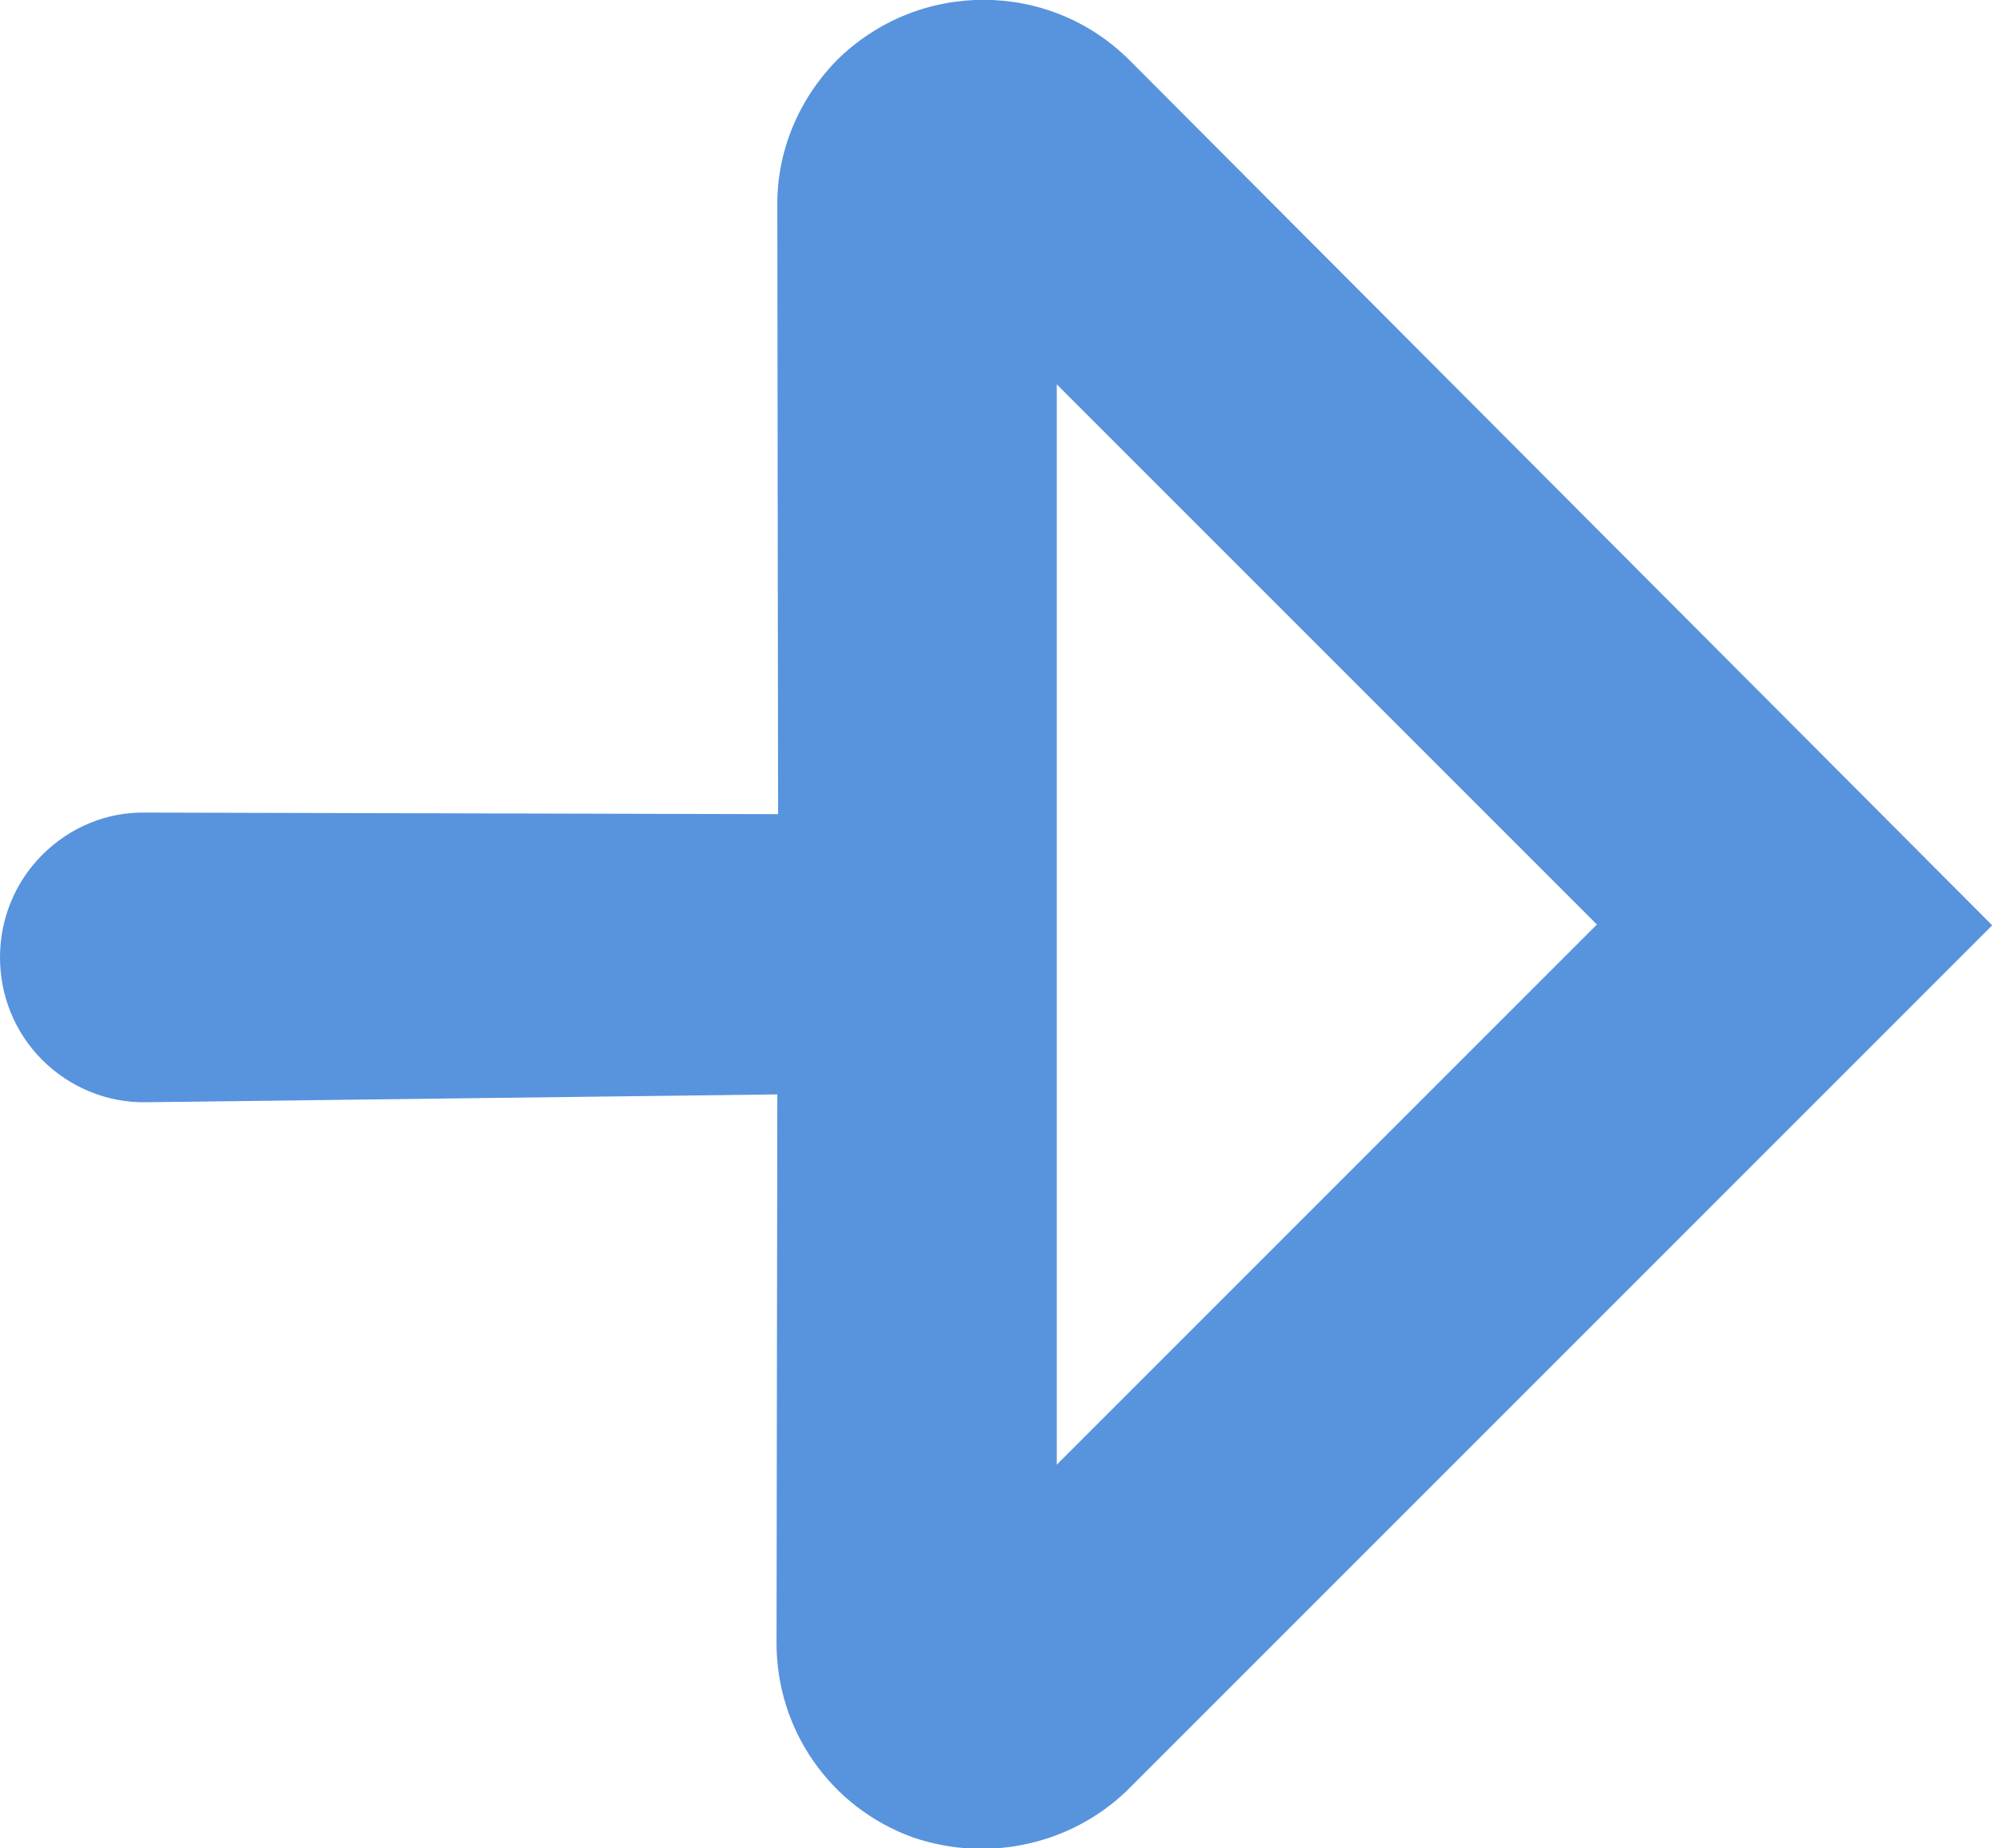
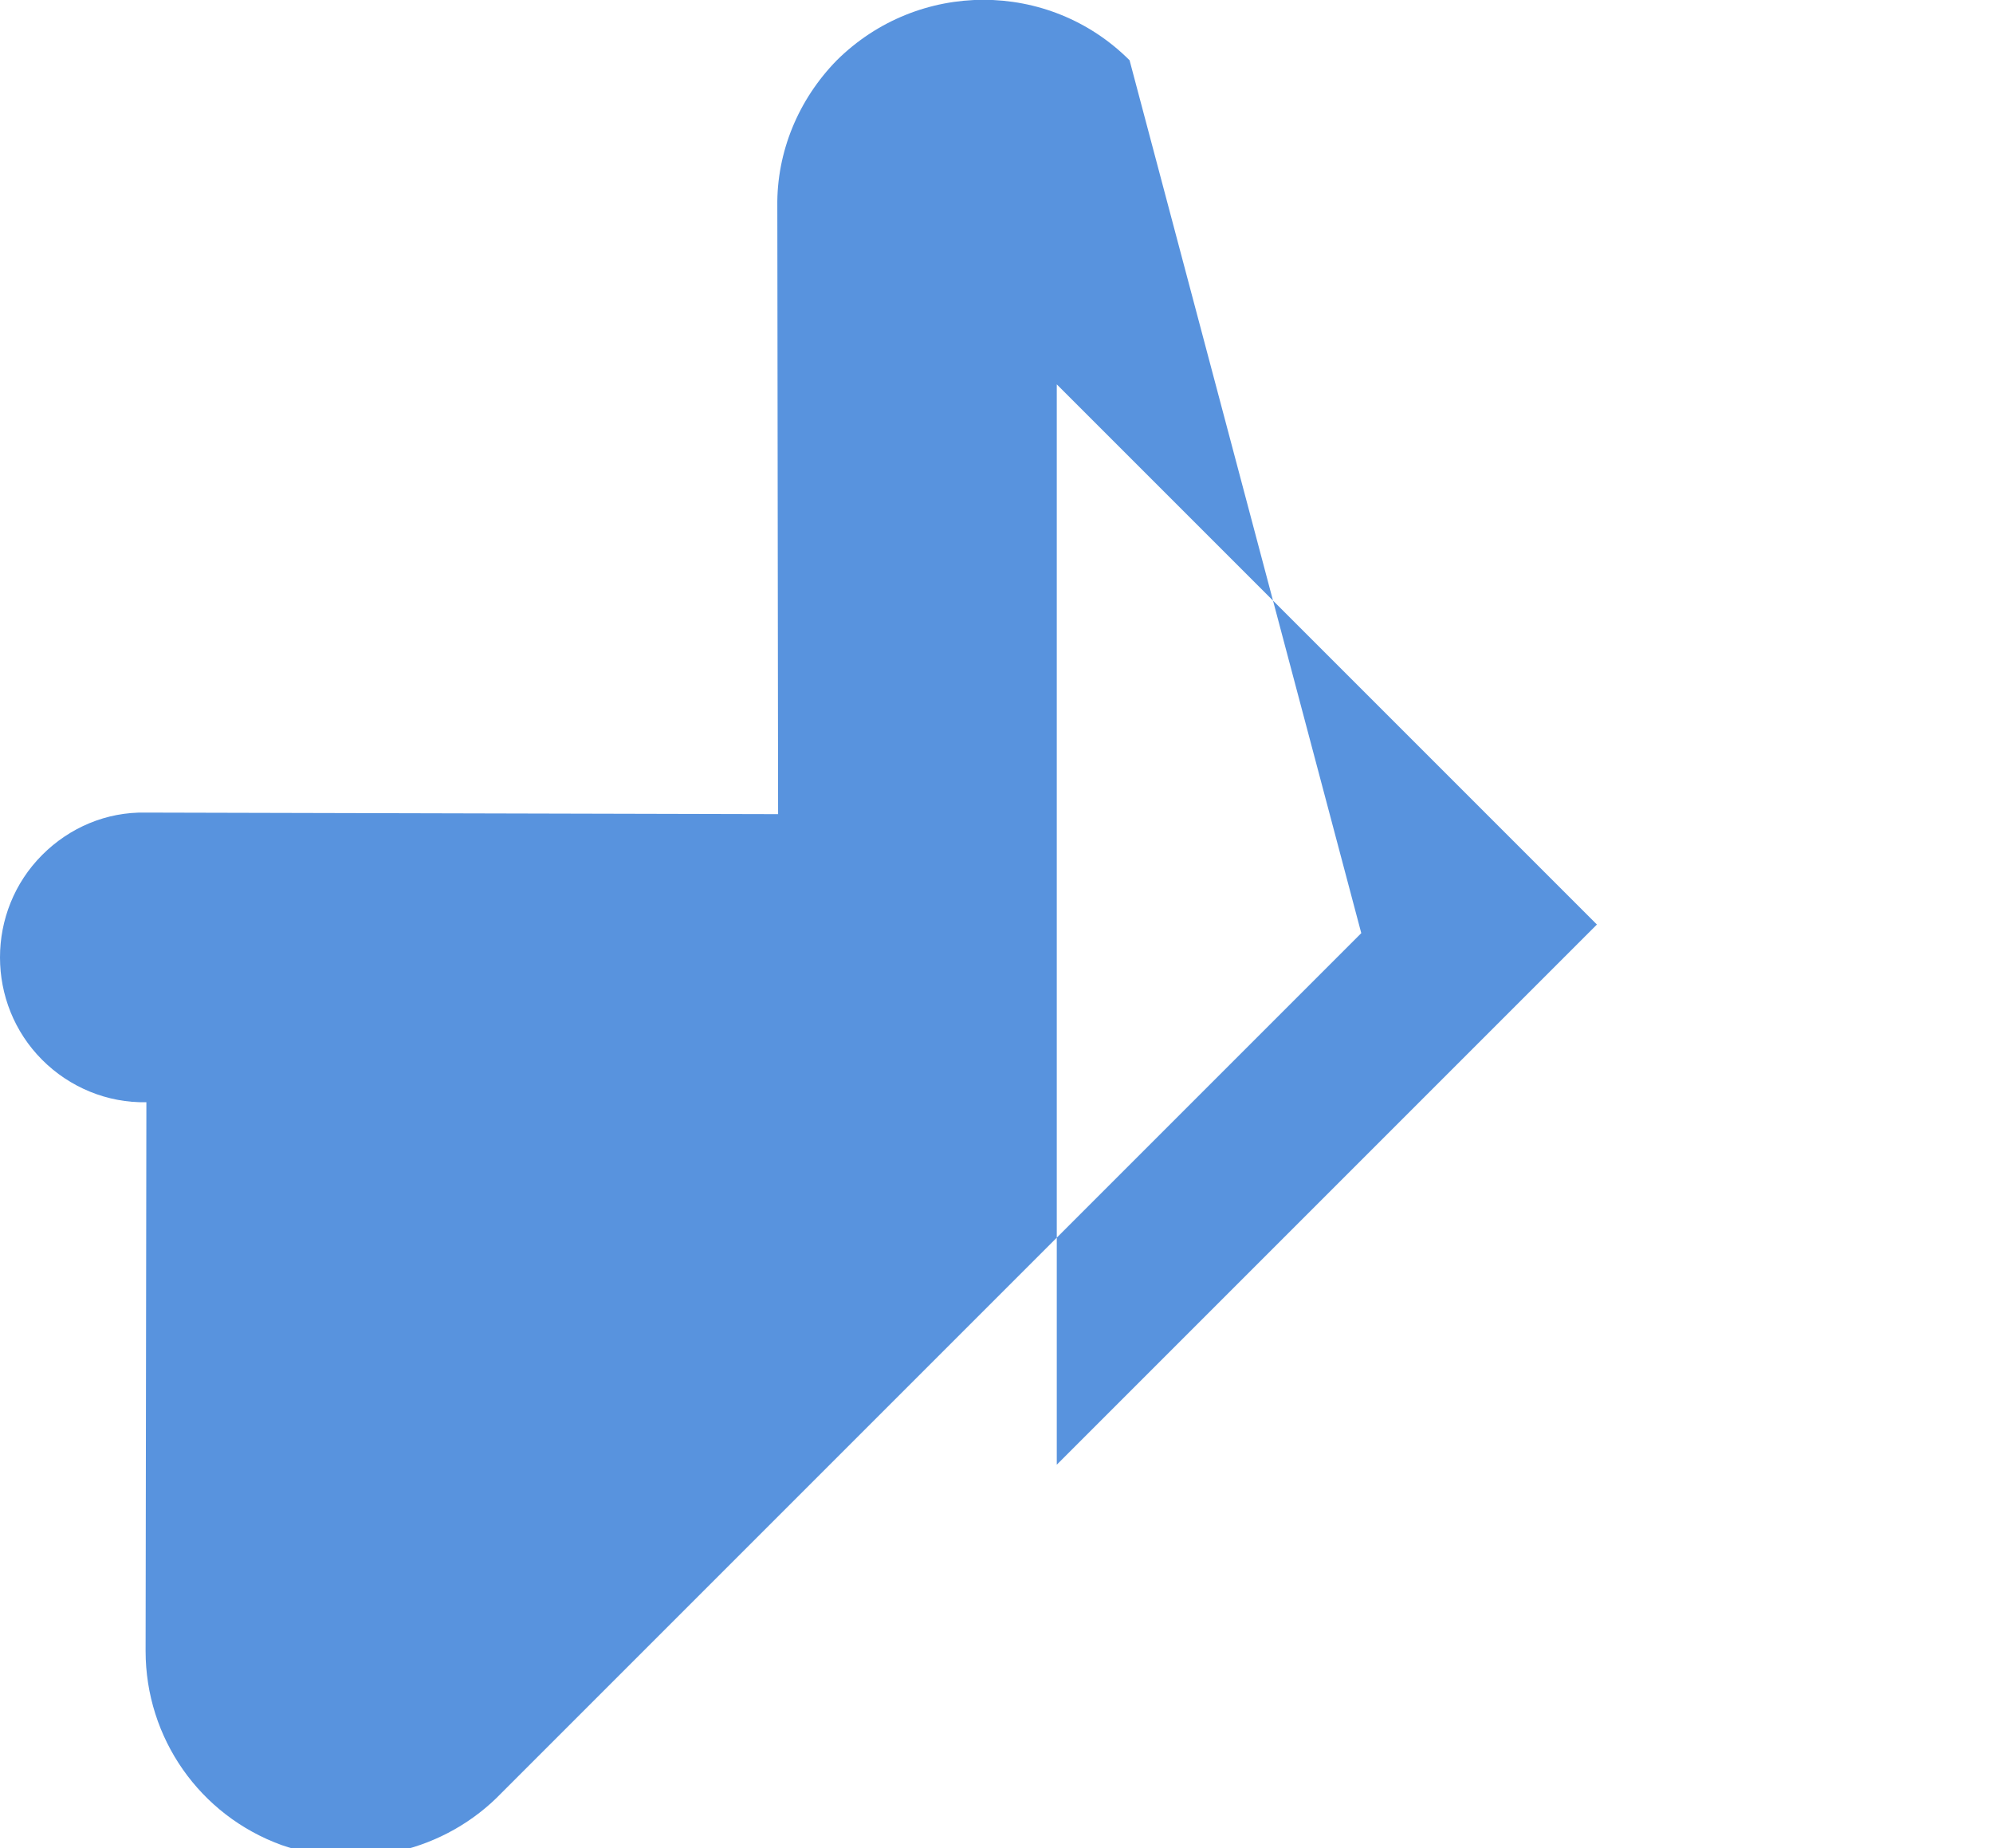
<svg xmlns="http://www.w3.org/2000/svg" version="1.1" id="Laag_1" x="0px" y="0px" viewBox="0 0 25.46 23.61" style="enable-background:new 0 0 25.46 23.61;" xml:space="preserve">
  <style type="text/css">
	.st0{fill:#5893DE;}
</style>
-   <path id="Path_1" class="st0" d="M13.5,4.91l6.9,6.9l-6.9,6.9L13.5,4.91z M0.54,10.92L0.54,10.92c-0.72,0.72-0.72,1.9,0,2.62  c0.35,0.35,0.83,0.55,1.33,0.54l8.06-0.1l-0.01,7.01c0,1.11,0.69,2.1,1.74,2.48c0.99,0.34,2.09,0.08,2.81-0.67l10.98-10.98  L14.43,0.77c-1.03-1.03-2.7-1.03-3.74,0C10.2,1.27,9.92,1.94,9.93,2.64l0.01,7.76l-8.08-0.02C1.36,10.37,0.89,10.57,0.54,10.92" />
+   <path id="Path_1" class="st0" d="M13.5,4.91l6.9,6.9l-6.9,6.9L13.5,4.91z M0.54,10.92L0.54,10.92c-0.72,0.72-0.72,1.9,0,2.62  c0.35,0.35,0.83,0.55,1.33,0.54l-0.01,7.01c0,1.11,0.69,2.1,1.74,2.48c0.99,0.34,2.09,0.08,2.81-0.67l10.98-10.98  L14.43,0.77c-1.03-1.03-2.7-1.03-3.74,0C10.2,1.27,9.92,1.94,9.93,2.64l0.01,7.76l-8.08-0.02C1.36,10.37,0.89,10.57,0.54,10.92" />
</svg>